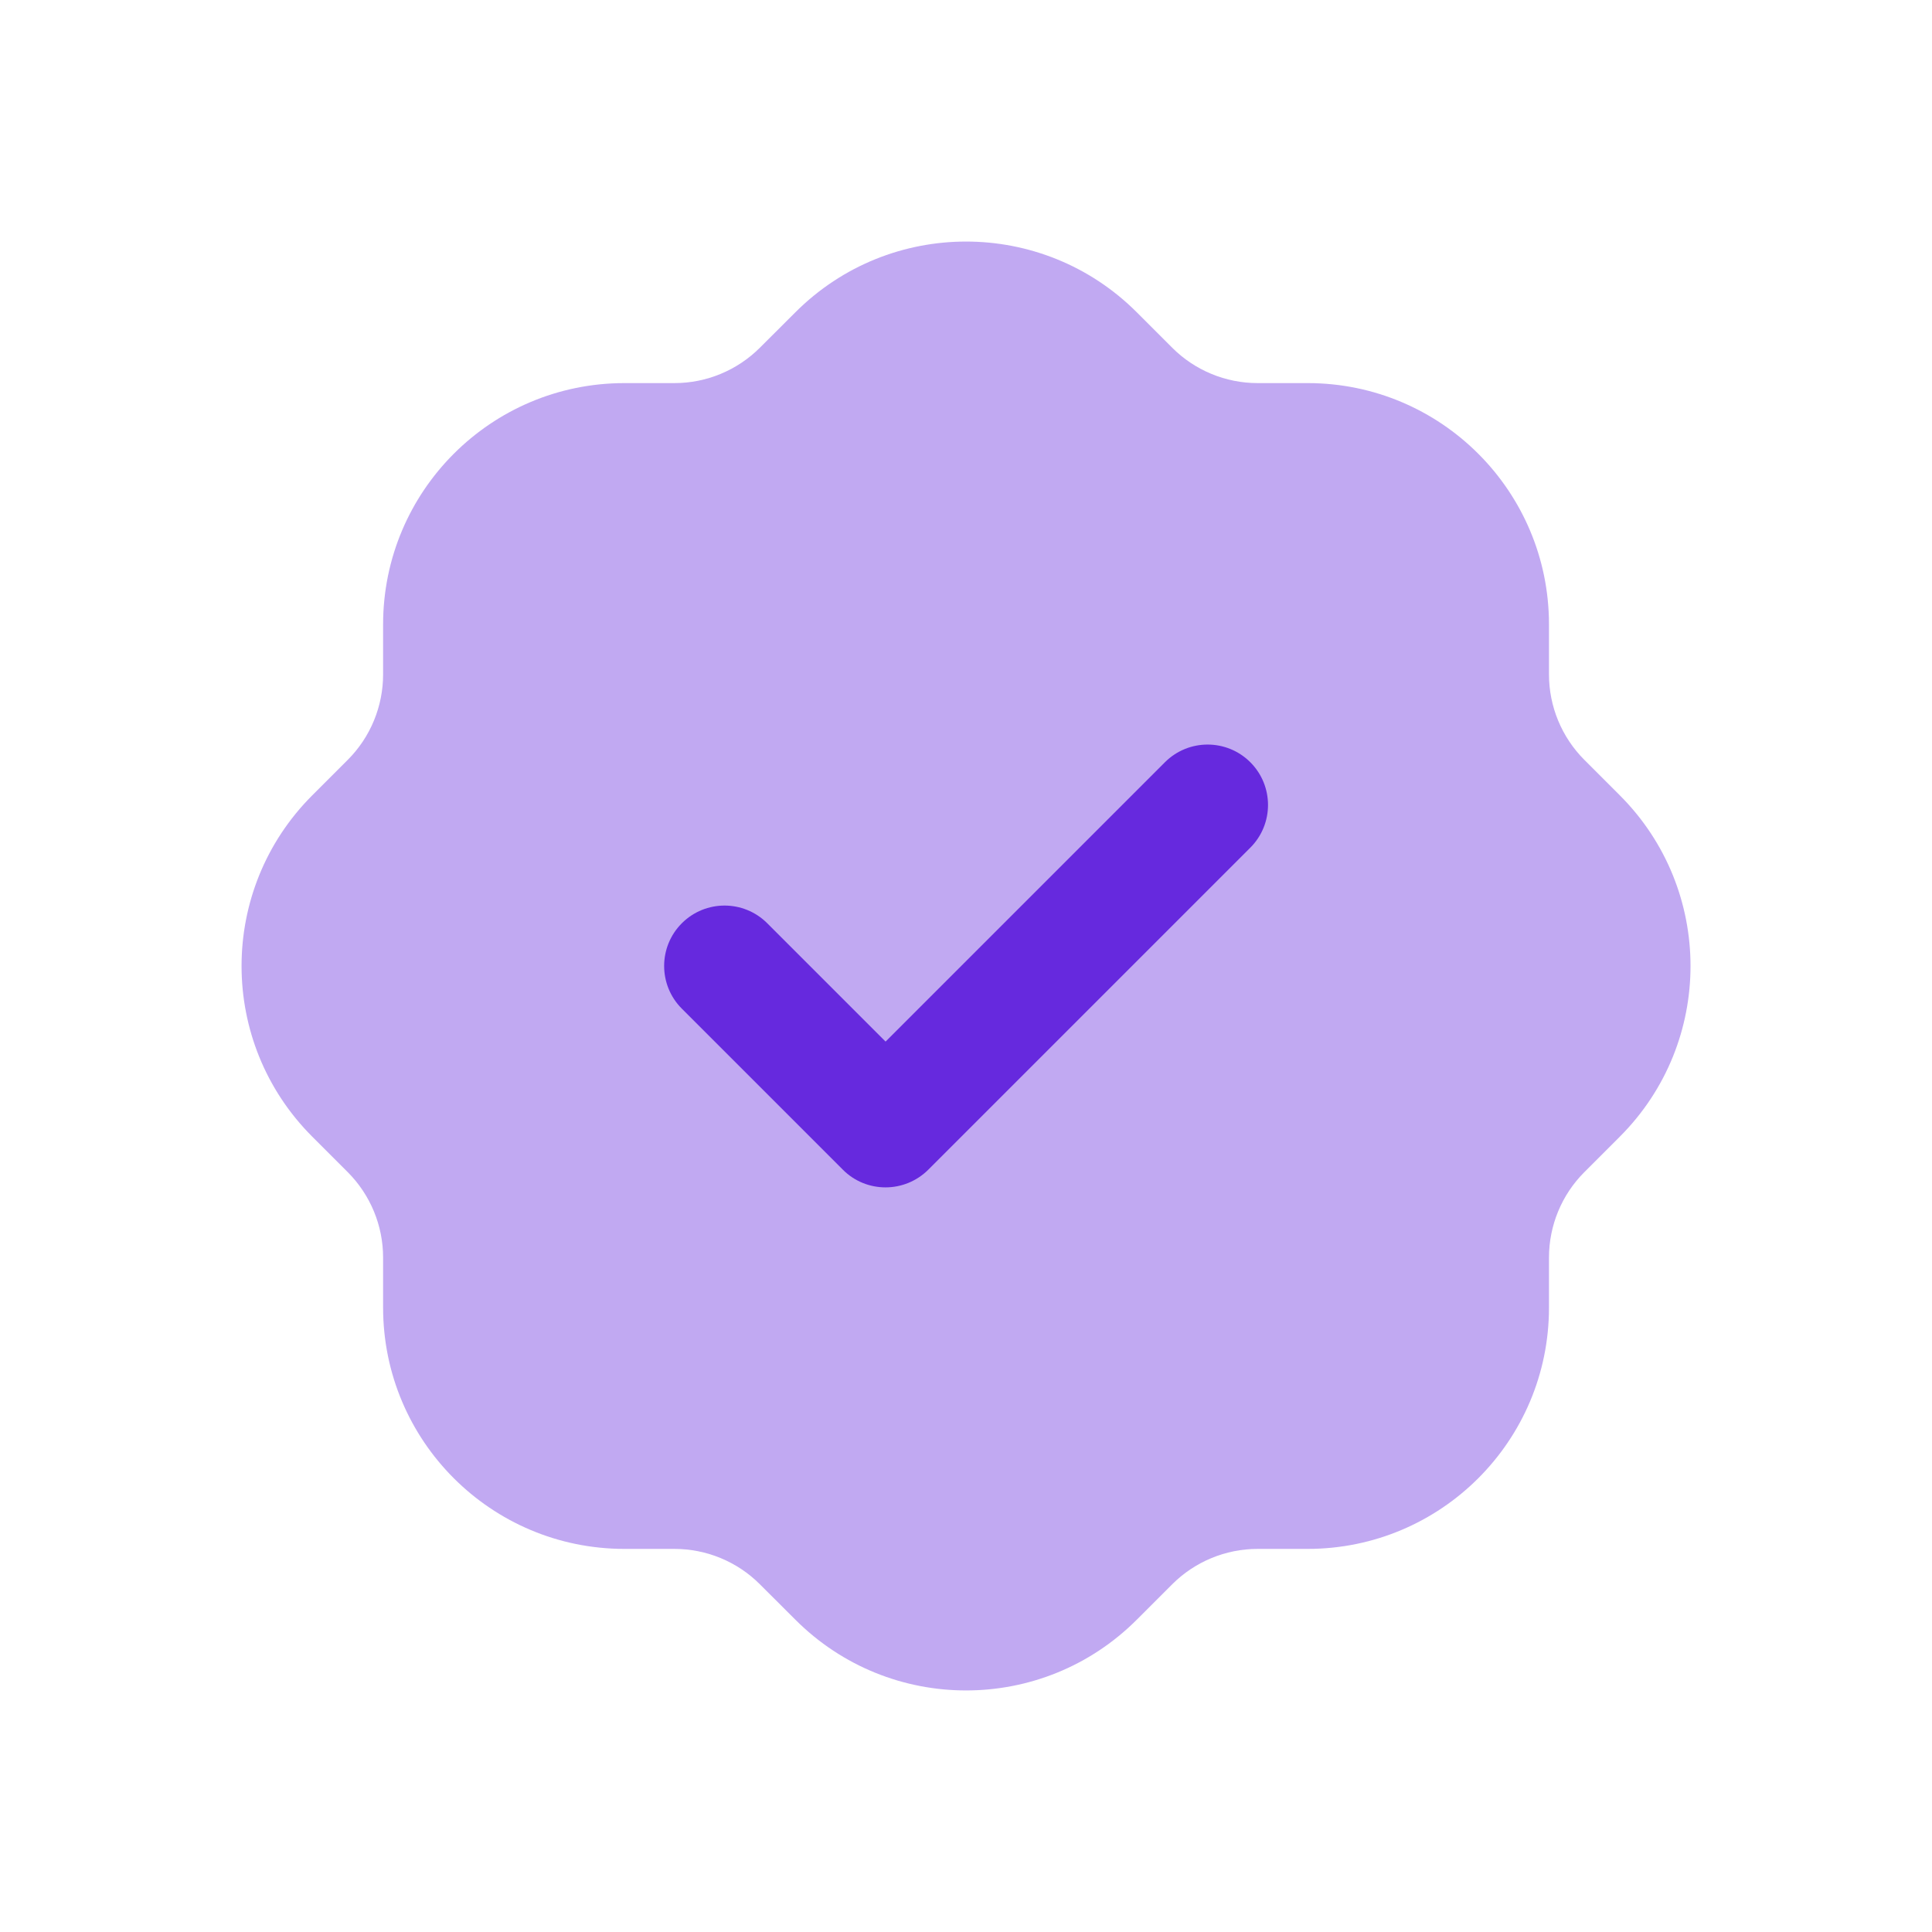
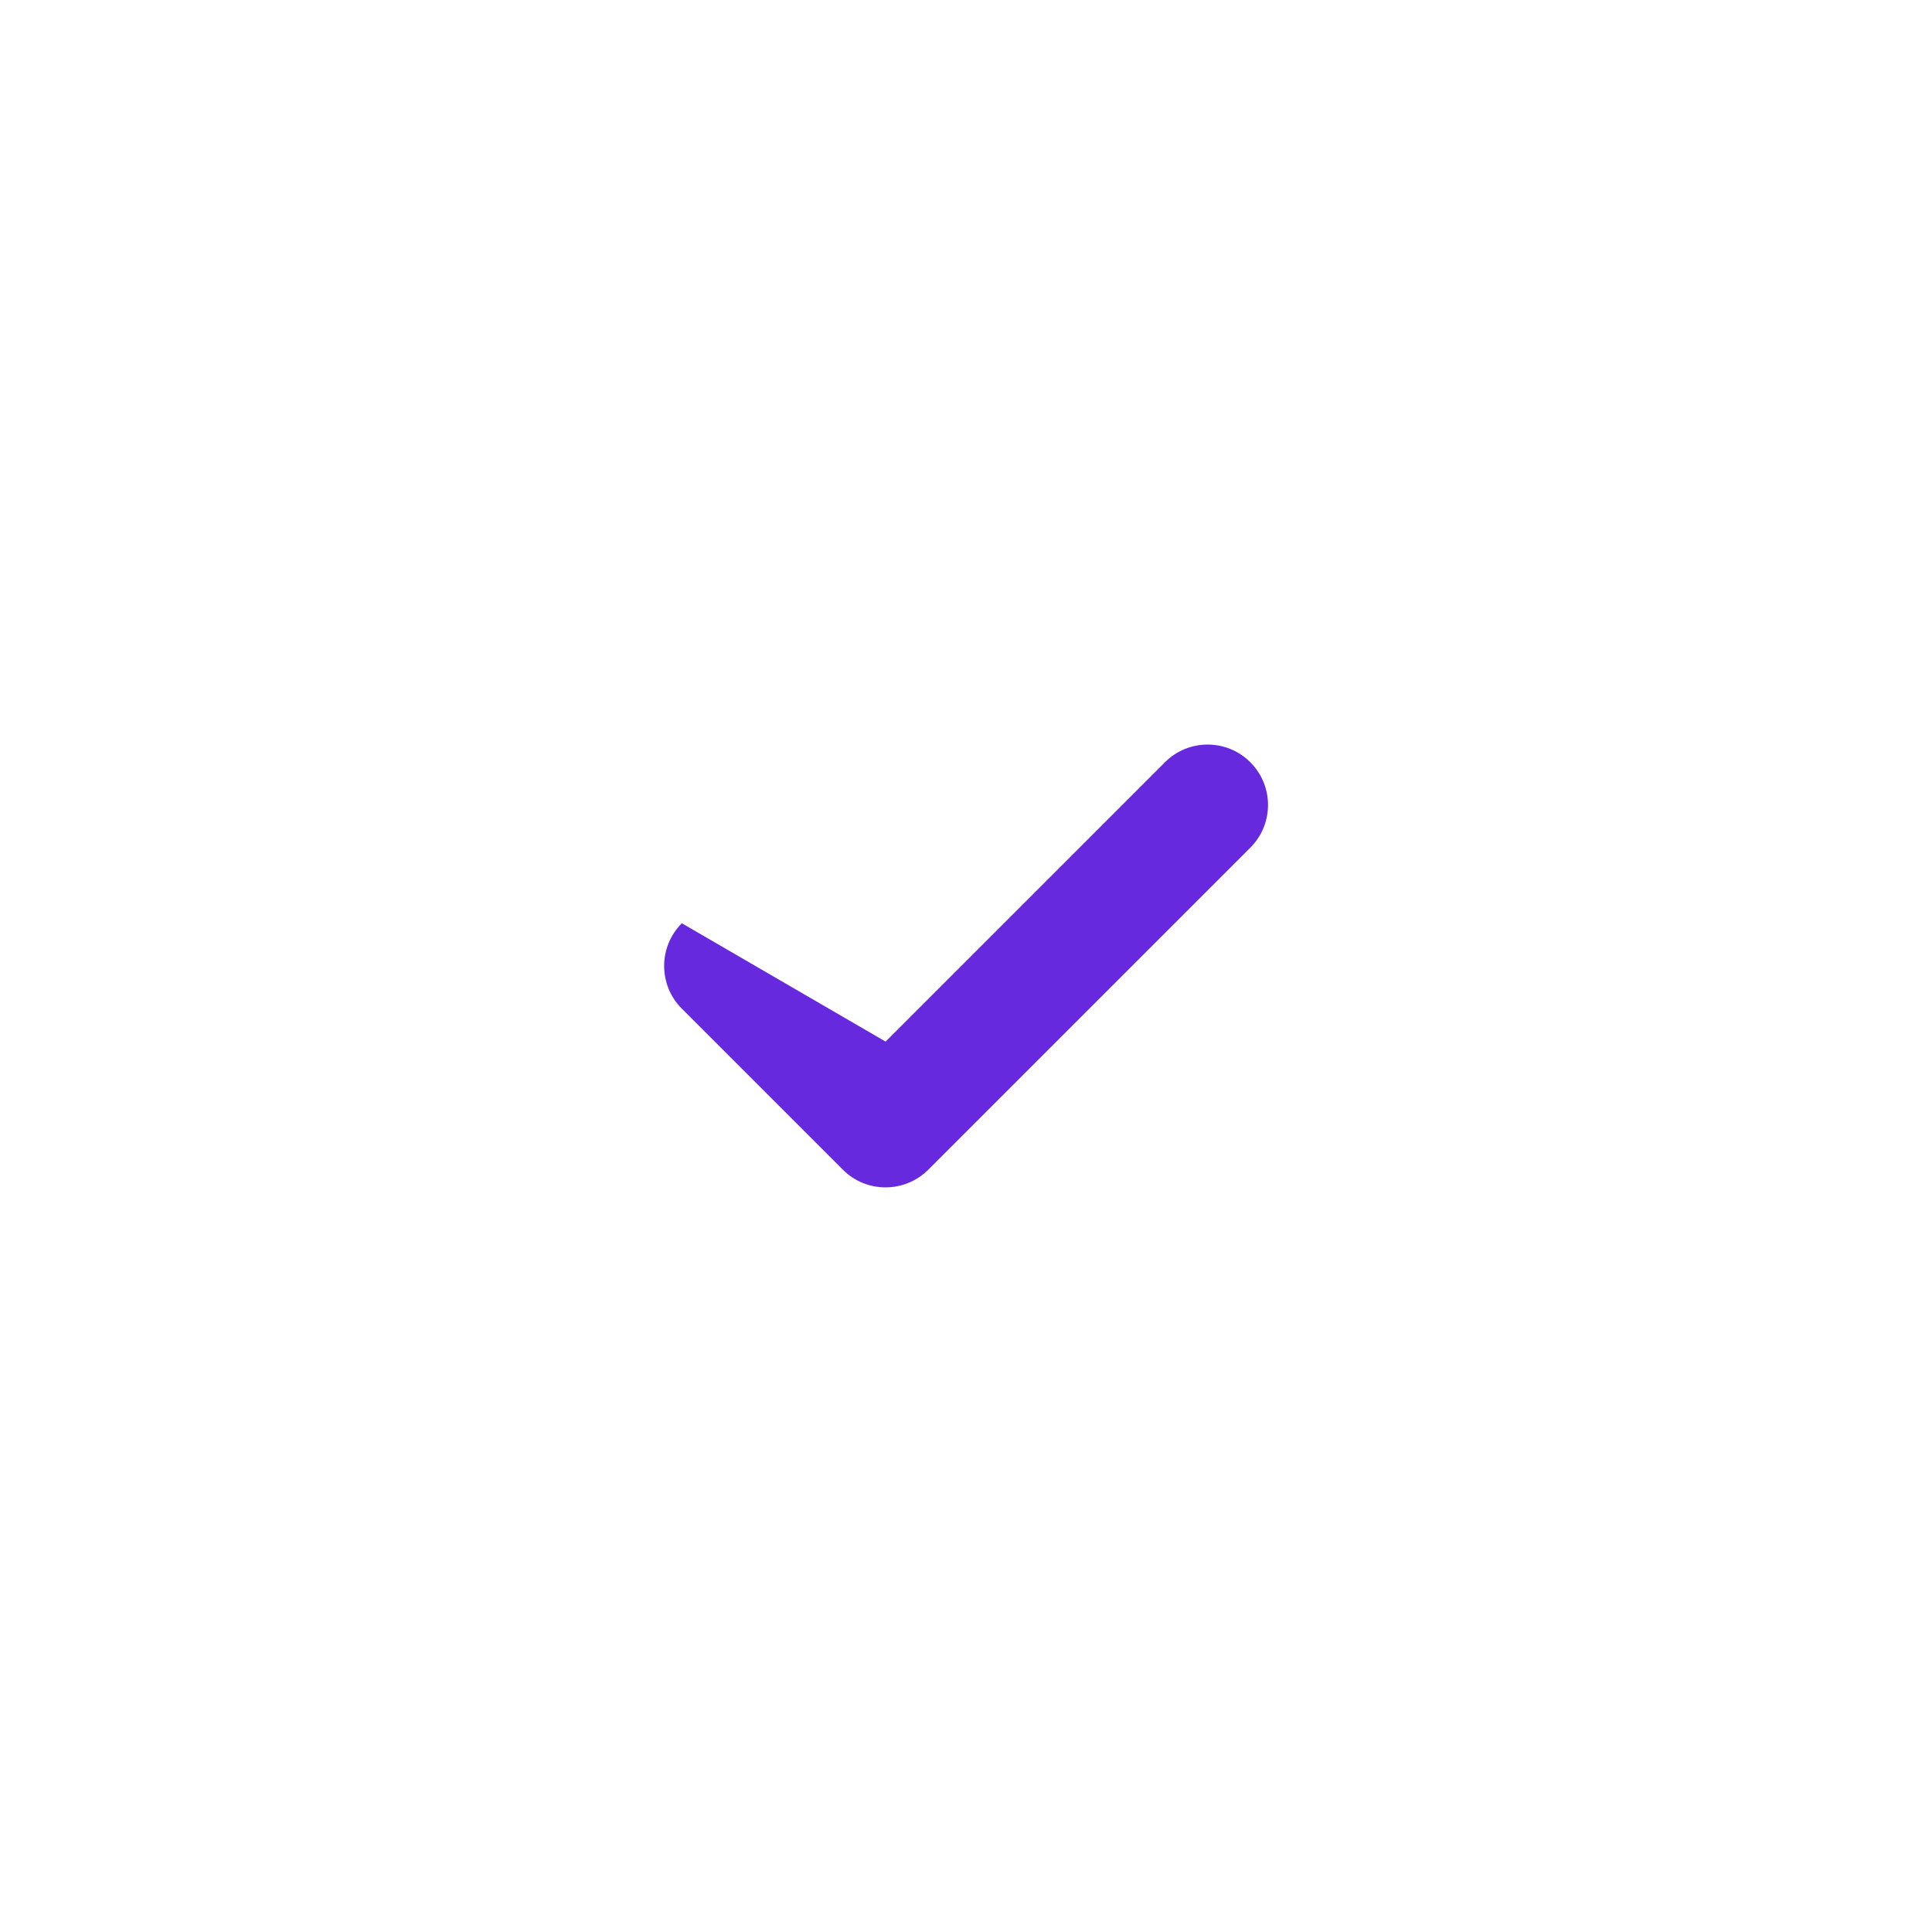
<svg xmlns="http://www.w3.org/2000/svg" width="24" height="24" viewBox="0 0 24 24" fill="none">
-   <path opacity="0.4" fill-rule="evenodd" clip-rule="evenodd" d="M20.122 14.12L19.681 14.561C19.4 14.842 19.242 15.224 19.242 15.622V16.243C19.242 17.899 17.9 19.241 16.244 19.241H15.623C15.225 19.241 14.844 19.399 14.562 19.68L14.121 20.121C12.95 21.292 11.052 21.292 9.881 20.121L9.439 19.68C9.158 19.399 8.776 19.241 8.378 19.241H7.757C6.101 19.241 4.759 17.899 4.759 16.243V15.622C4.759 15.224 4.601 14.843 4.32 14.561L3.879 14.12C2.708 12.949 2.708 11.051 3.879 9.88L4.32 9.439C4.601 9.158 4.759 8.776 4.759 8.378V7.757C4.759 6.101 6.101 4.759 7.757 4.759H8.378C8.776 4.759 9.157 4.601 9.439 4.32L9.881 3.879C11.052 2.708 12.95 2.708 14.121 3.879L14.562 4.32C14.843 4.601 15.225 4.759 15.623 4.759H16.244C17.9 4.759 19.242 6.101 19.242 7.757V8.378C19.242 8.776 19.4 9.157 19.681 9.439L20.122 9.88C21.293 11.051 21.293 12.949 20.122 14.12Z" fill="#6629DE" />
-   <path d="M11 14.75C10.808 14.75 10.616 14.677 10.47 14.53L8.47 12.53C8.177 12.237 8.177 11.762 8.47 11.469C8.763 11.176 9.238 11.176 9.531 11.469L11.001 12.939L14.471 9.469C14.764 9.176 15.239 9.176 15.532 9.469C15.825 9.762 15.825 10.237 15.532 10.53L11.532 14.53C11.384 14.677 11.192 14.75 11 14.75Z" fill="#6629DE" />
+   <path d="M11 14.75C10.808 14.75 10.616 14.677 10.47 14.53L8.47 12.53C8.177 12.237 8.177 11.762 8.47 11.469L11.001 12.939L14.471 9.469C14.764 9.176 15.239 9.176 15.532 9.469C15.825 9.762 15.825 10.237 15.532 10.53L11.532 14.53C11.384 14.677 11.192 14.75 11 14.75Z" fill="#6629DE" />
</svg>